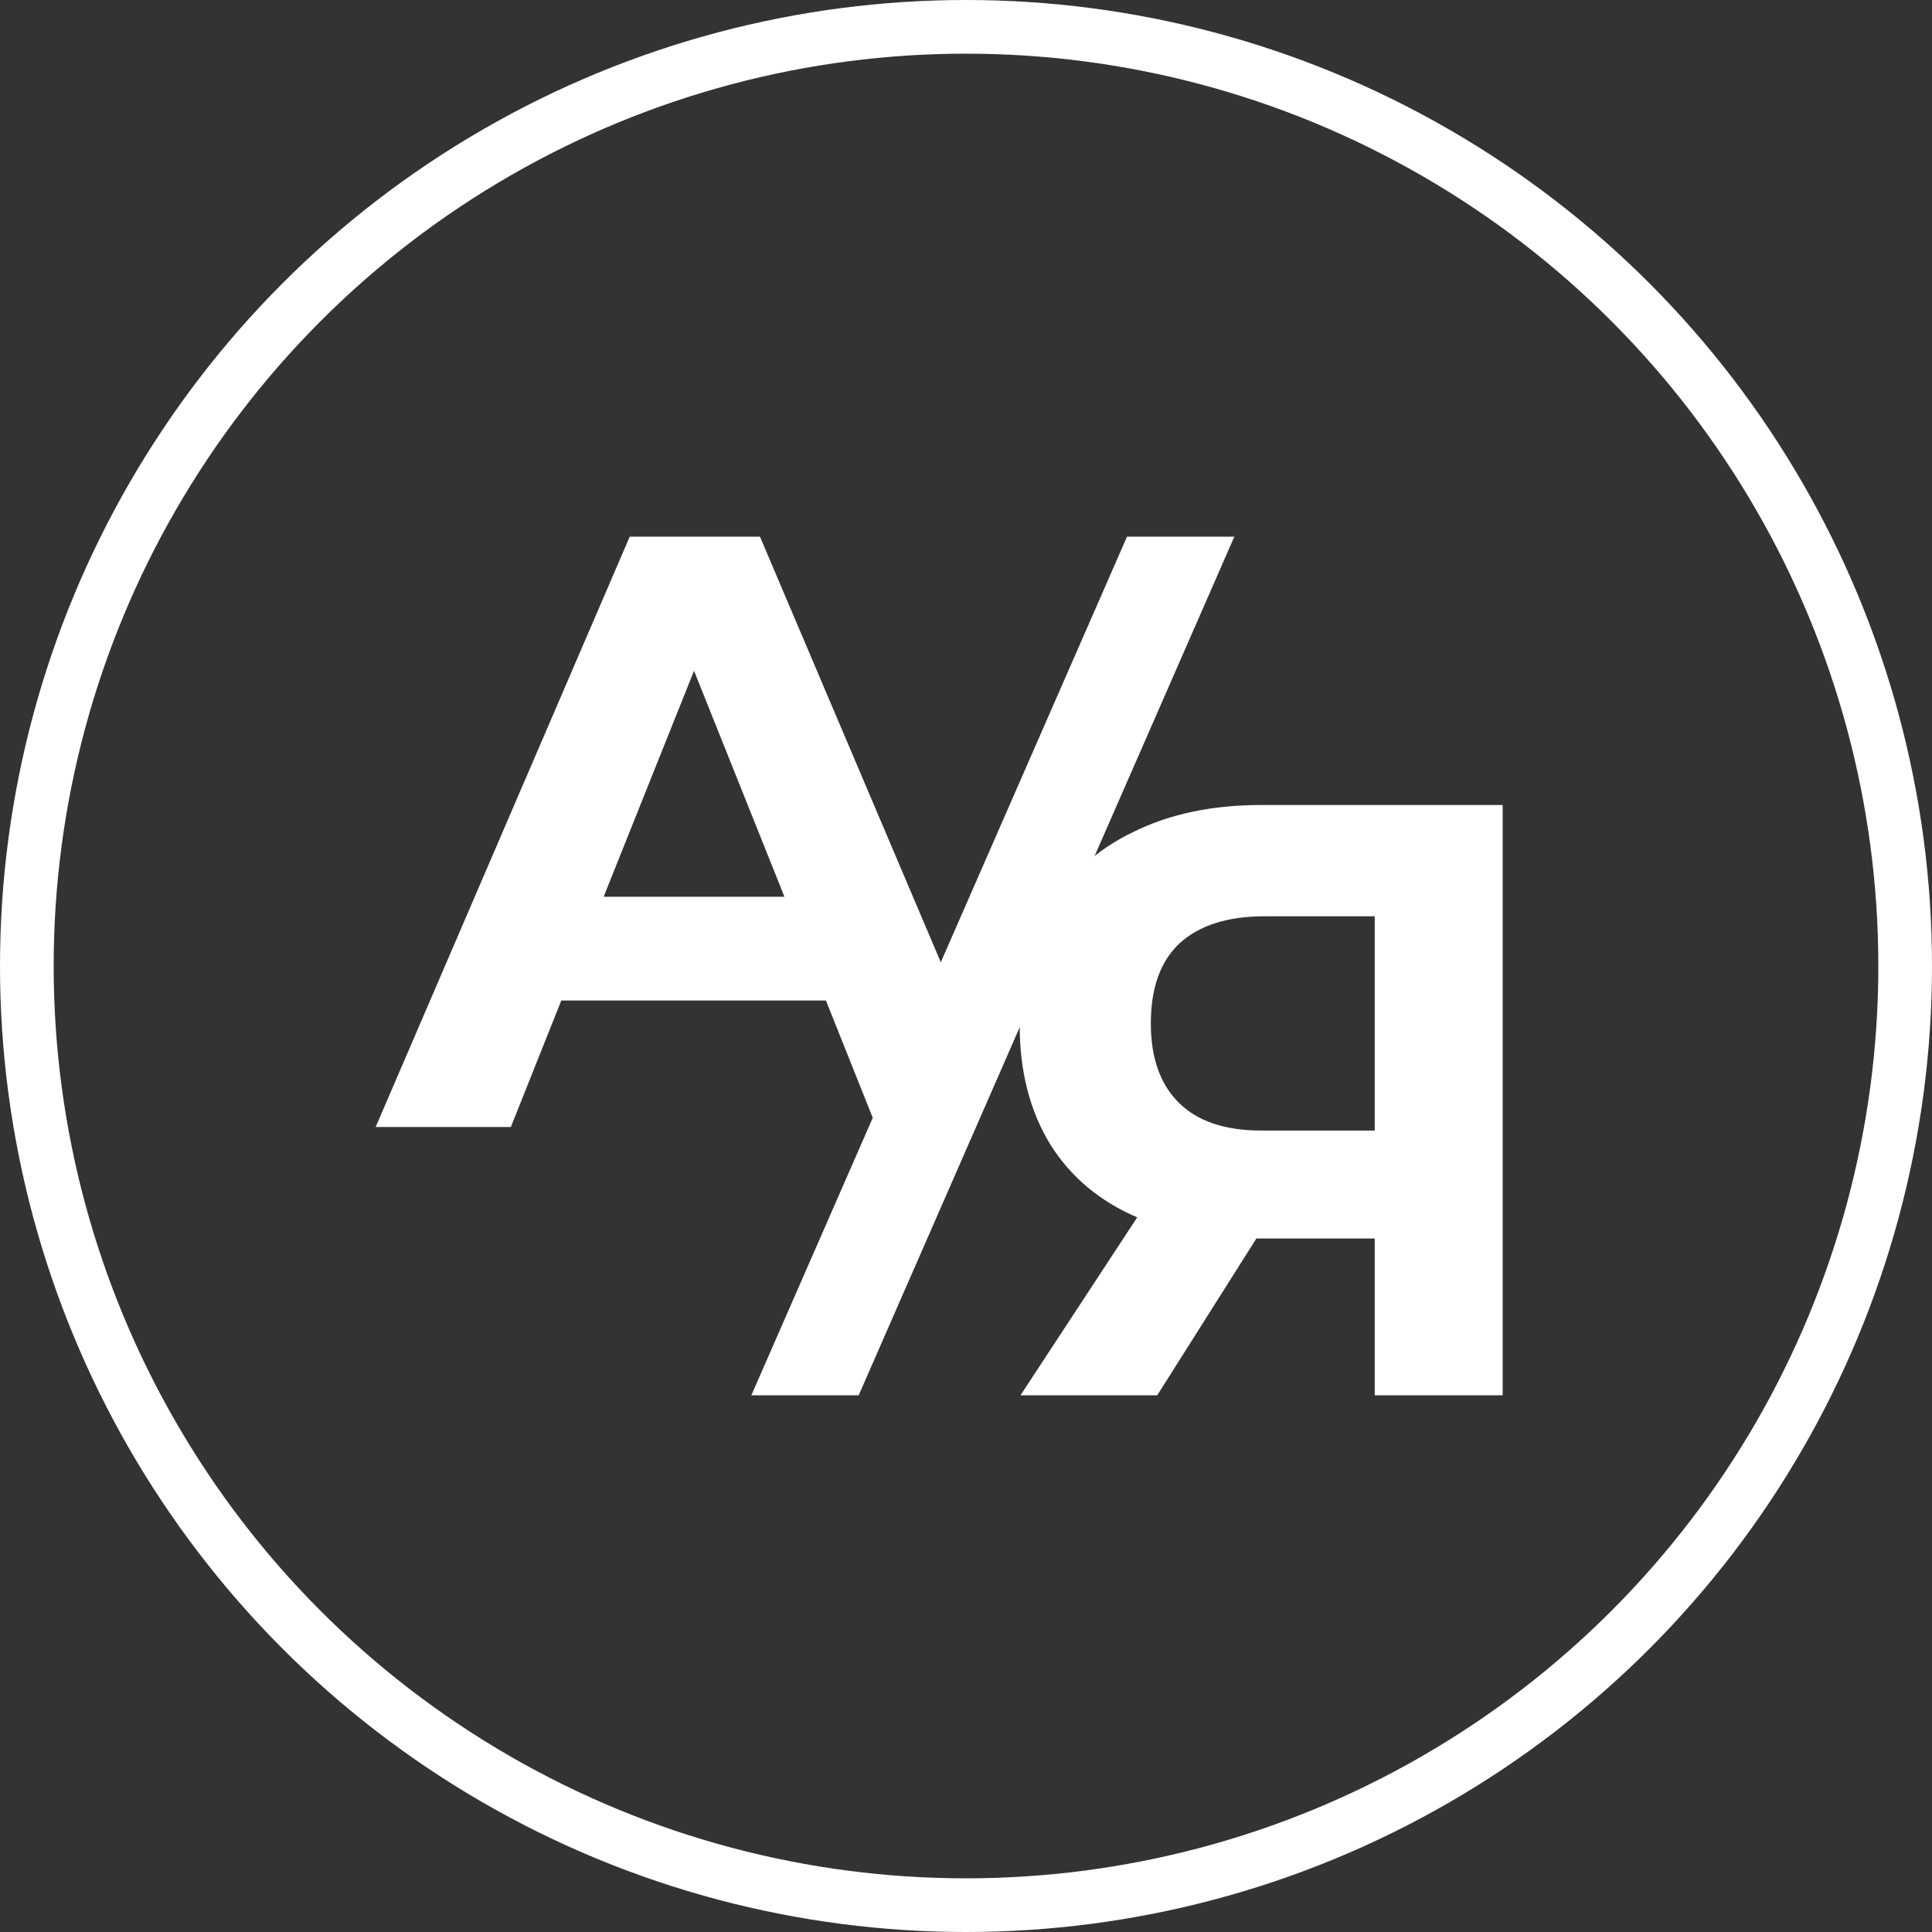
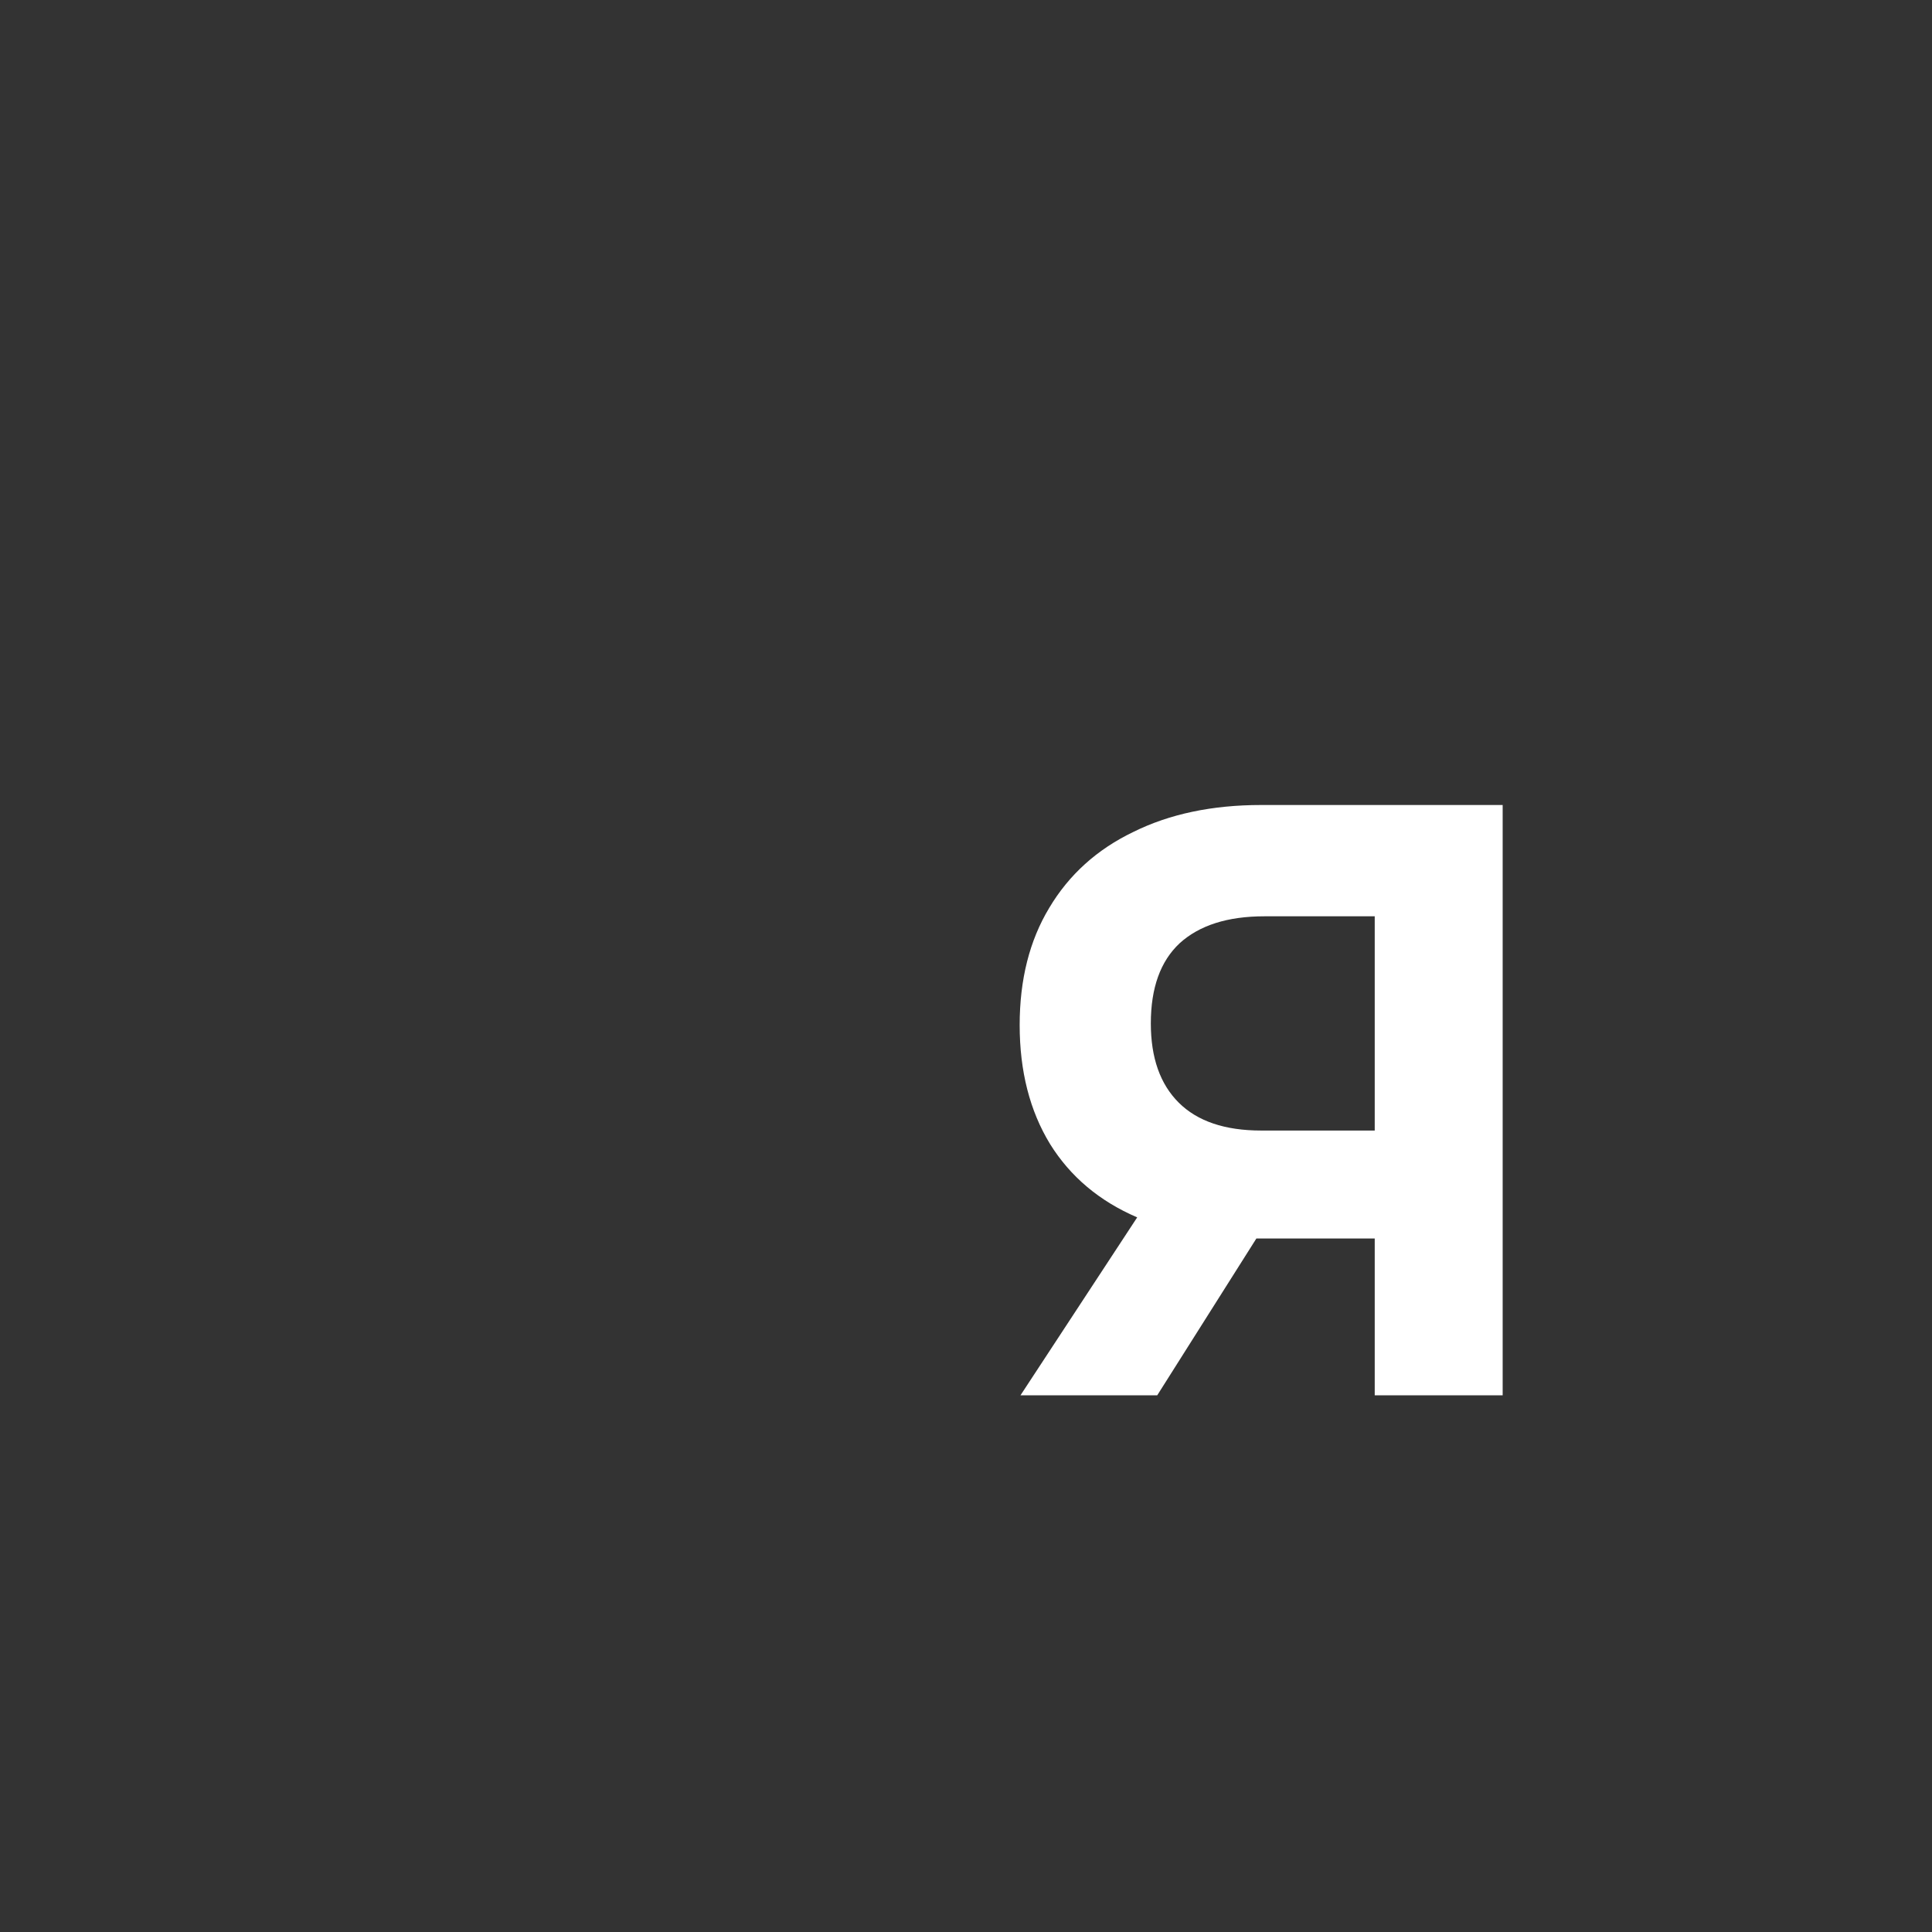
<svg xmlns="http://www.w3.org/2000/svg" width="36" height="36" viewBox="0 0 36 36" fill="none">
  <rect x="0" y="0" width="36" height="36" fill="#333333" stroke="none" />
-   <path d="M15.39 18.643H10.459L9.519 21H7L11.734 10H14.161L18 19.036L16.331 21L15.39 18.643ZM14.617 16.71L12.932 12.499L11.248 16.71H14.617Z" fill="white" />
  <path d="M28 15V26H25.616V23.077H23.411L21.563 26H19.015L21.19 22.684C20.485 22.381 19.944 21.925 19.566 21.317C19.189 20.699 19 19.96 19 19.101C19 18.253 19.184 17.525 19.551 16.917C19.919 16.299 20.44 15.828 21.116 15.503C21.791 15.168 22.586 15 23.5 15H28ZM23.56 17.074C22.874 17.074 22.348 17.242 21.98 17.577C21.622 17.912 21.444 18.41 21.444 19.07C21.444 19.709 21.617 20.201 21.965 20.547C22.313 20.893 22.825 21.066 23.5 21.066H25.616V17.074H23.56Z" fill="white" />
-   <path d="M21 10H23L16 26H14L21 10Z" fill="white" />
-   <circle cx="18" cy="18" r="17.5" stroke="white" />
</svg>